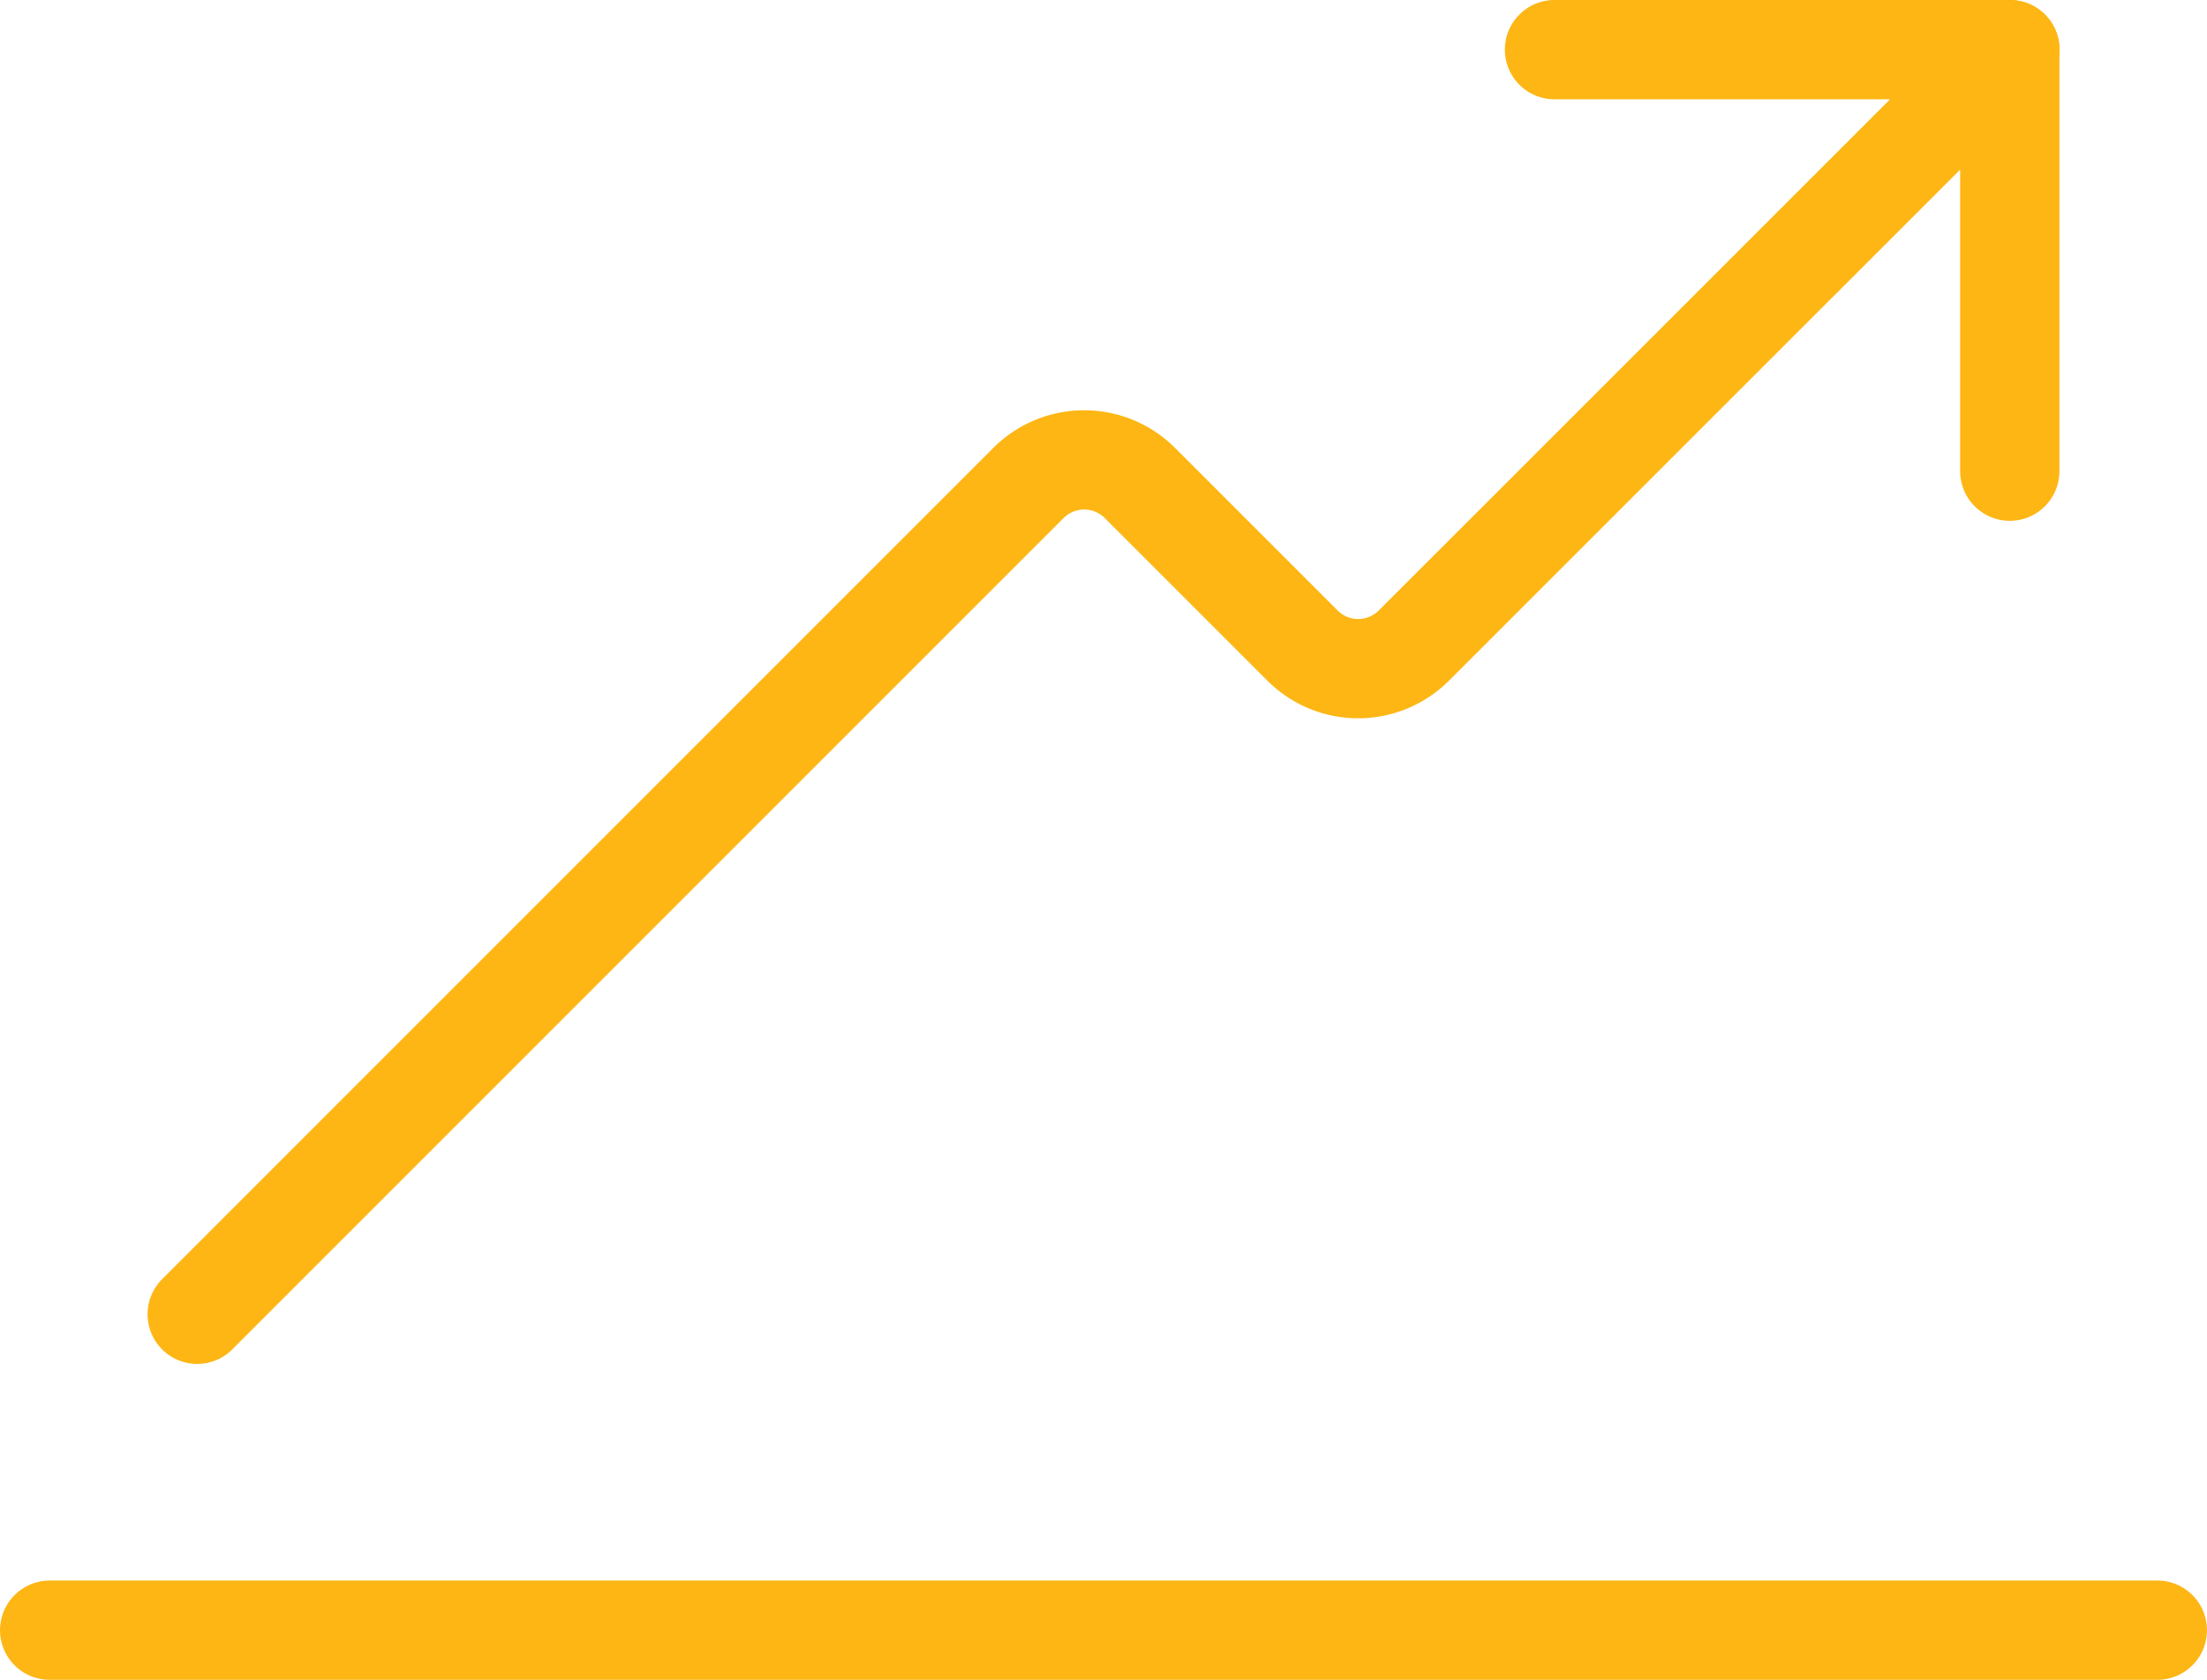
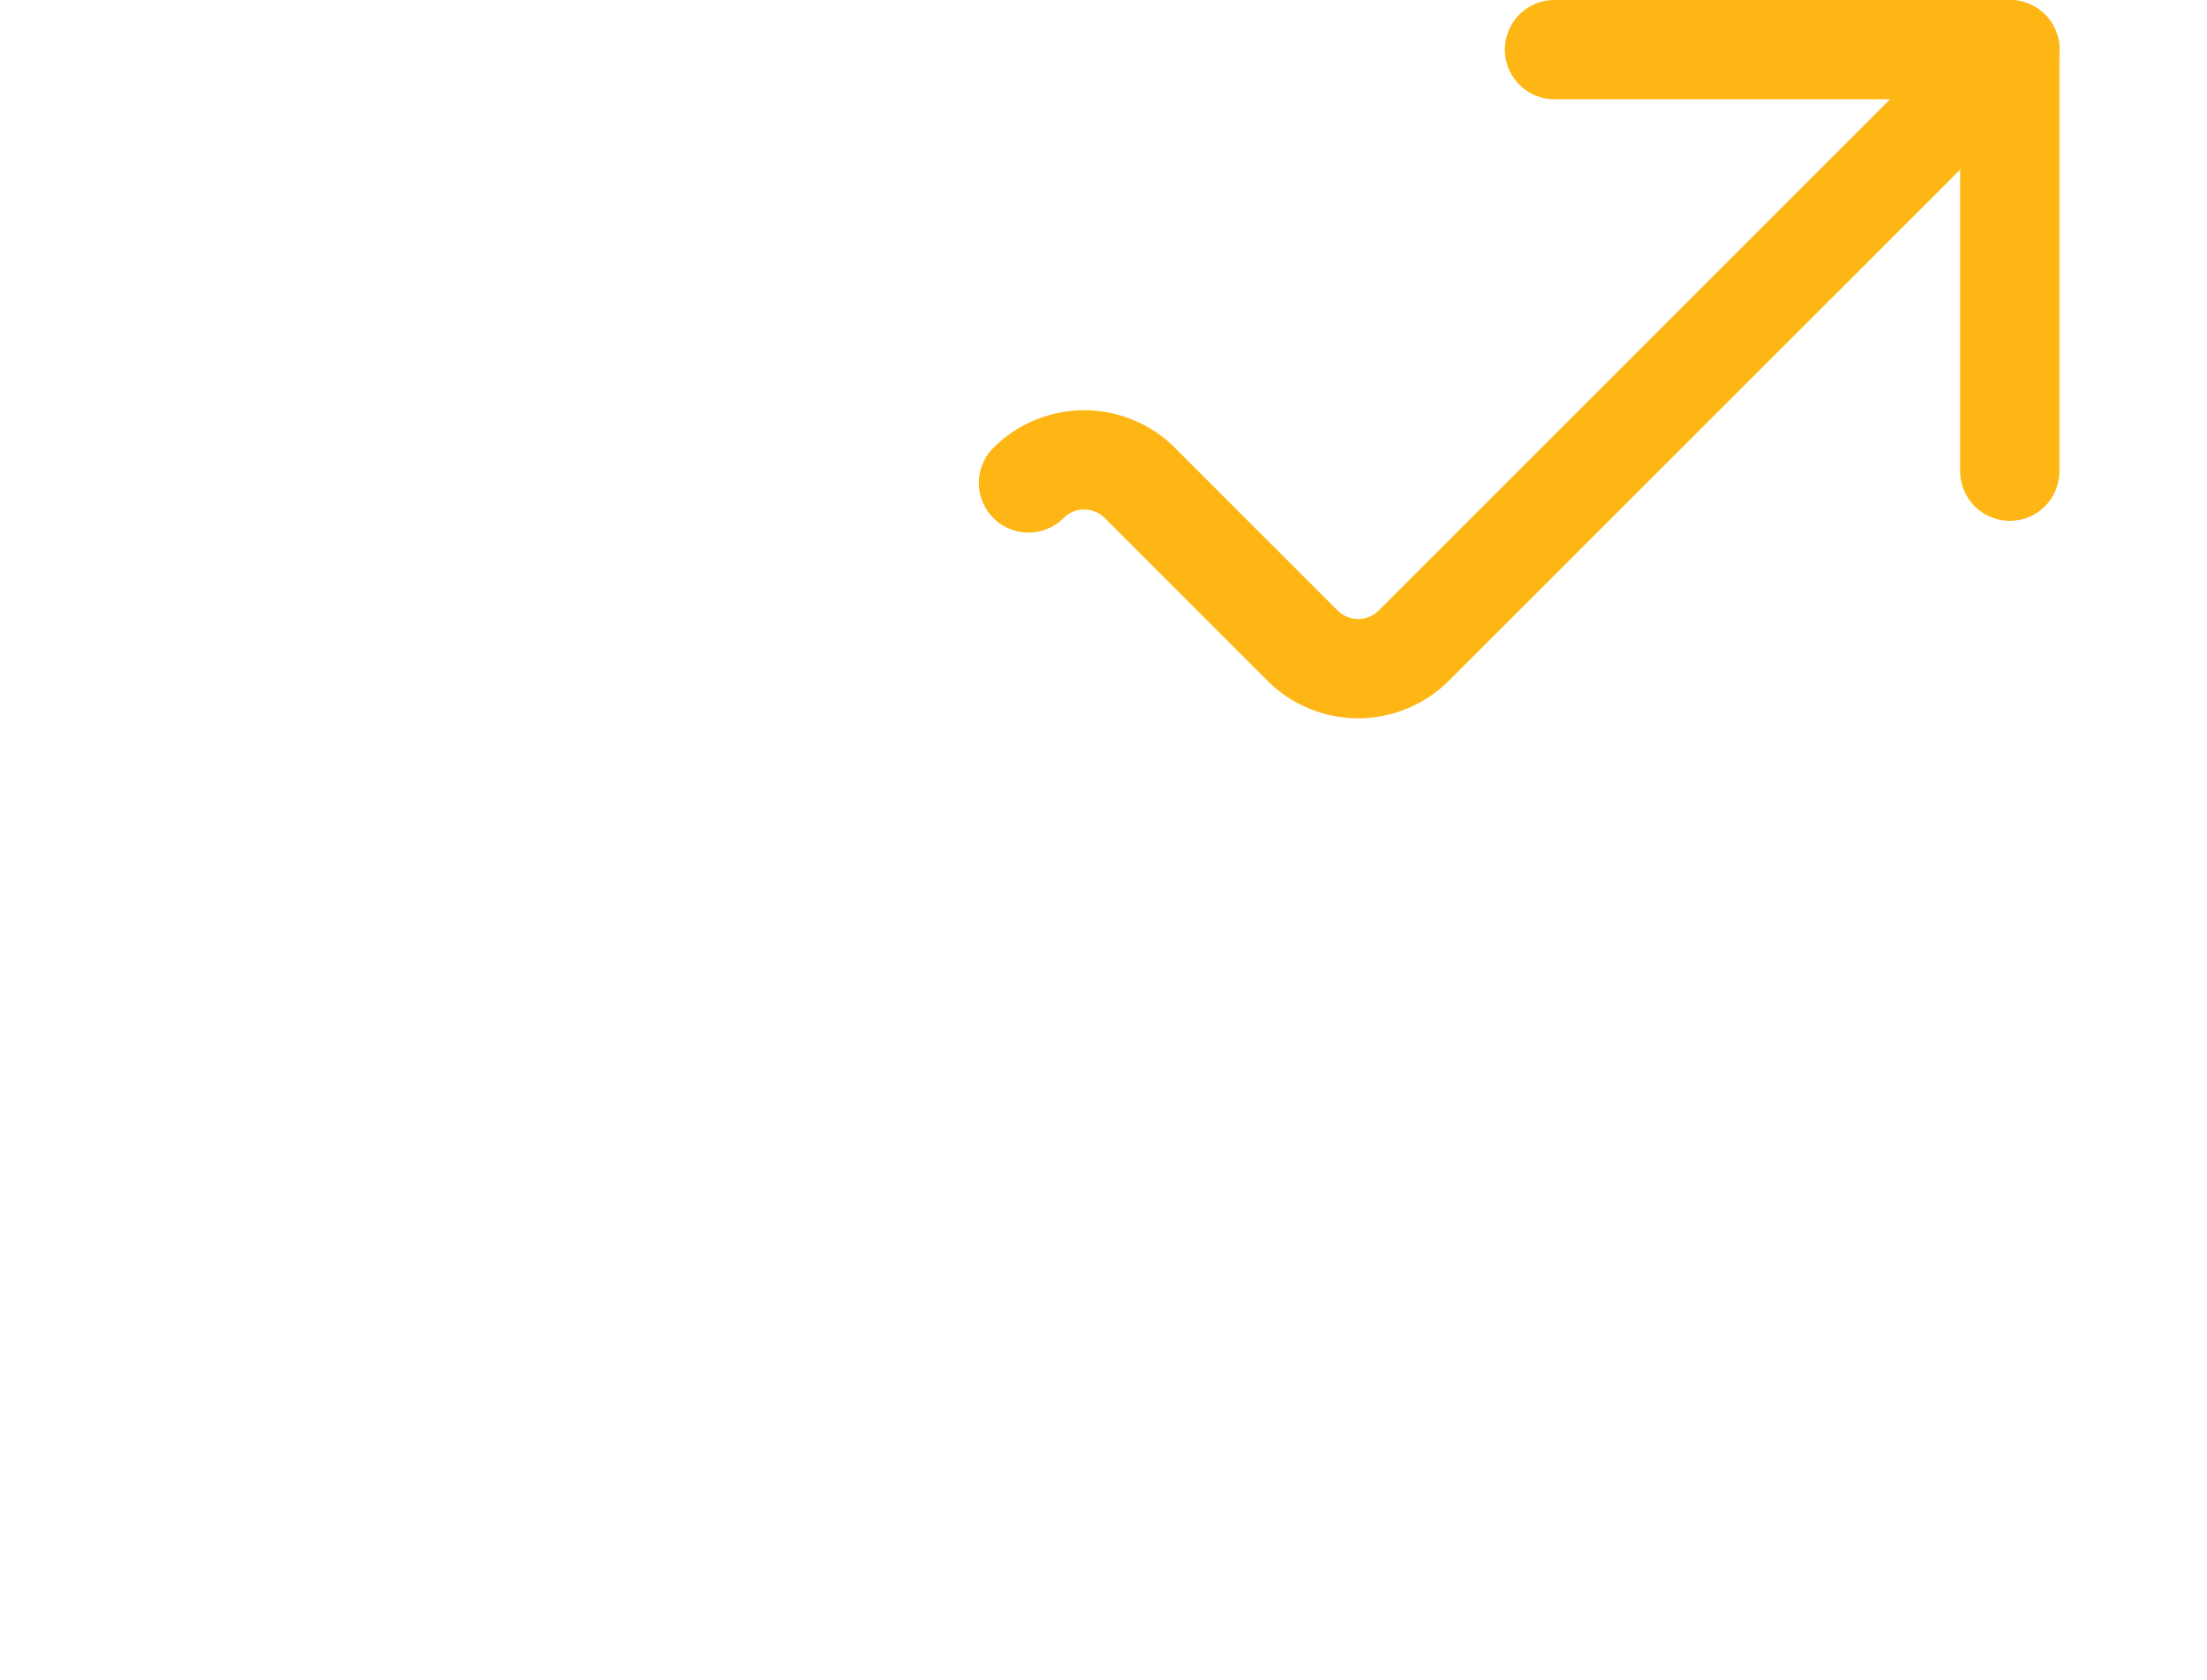
<svg xmlns="http://www.w3.org/2000/svg" width="133.33mm" height="101.48mm" viewBox="0 0 377.95 287.67">
  <defs>
    <style>.cls-1{fill:none;stroke:#fdb614;stroke-linecap:round;stroke-linejoin:round;stroke-width:17px;}</style>
  </defs>
  <g id="Layer_2" data-name="Layer 2">
    <g id="icons">
-       <path class="cls-1" d="M266.21,8.5h78L242.12,110.56a13.48,13.48,0,0,1-19.06,0L195.2,82.7a13.5,13.5,0,0,0-19.07,0L33.77,225.07" />
+       <path class="cls-1" d="M266.21,8.5h78L242.12,110.56a13.48,13.48,0,0,1-19.06,0L195.2,82.7a13.5,13.5,0,0,0-19.07,0" />
      <line class="cls-1" x1="344.18" y1="8.5" x2="344.18" y2="80.69" />
-       <line class="cls-1" x1="8.5" y1="279.17" x2="369.45" y2="279.17" />
    </g>
  </g>
</svg>